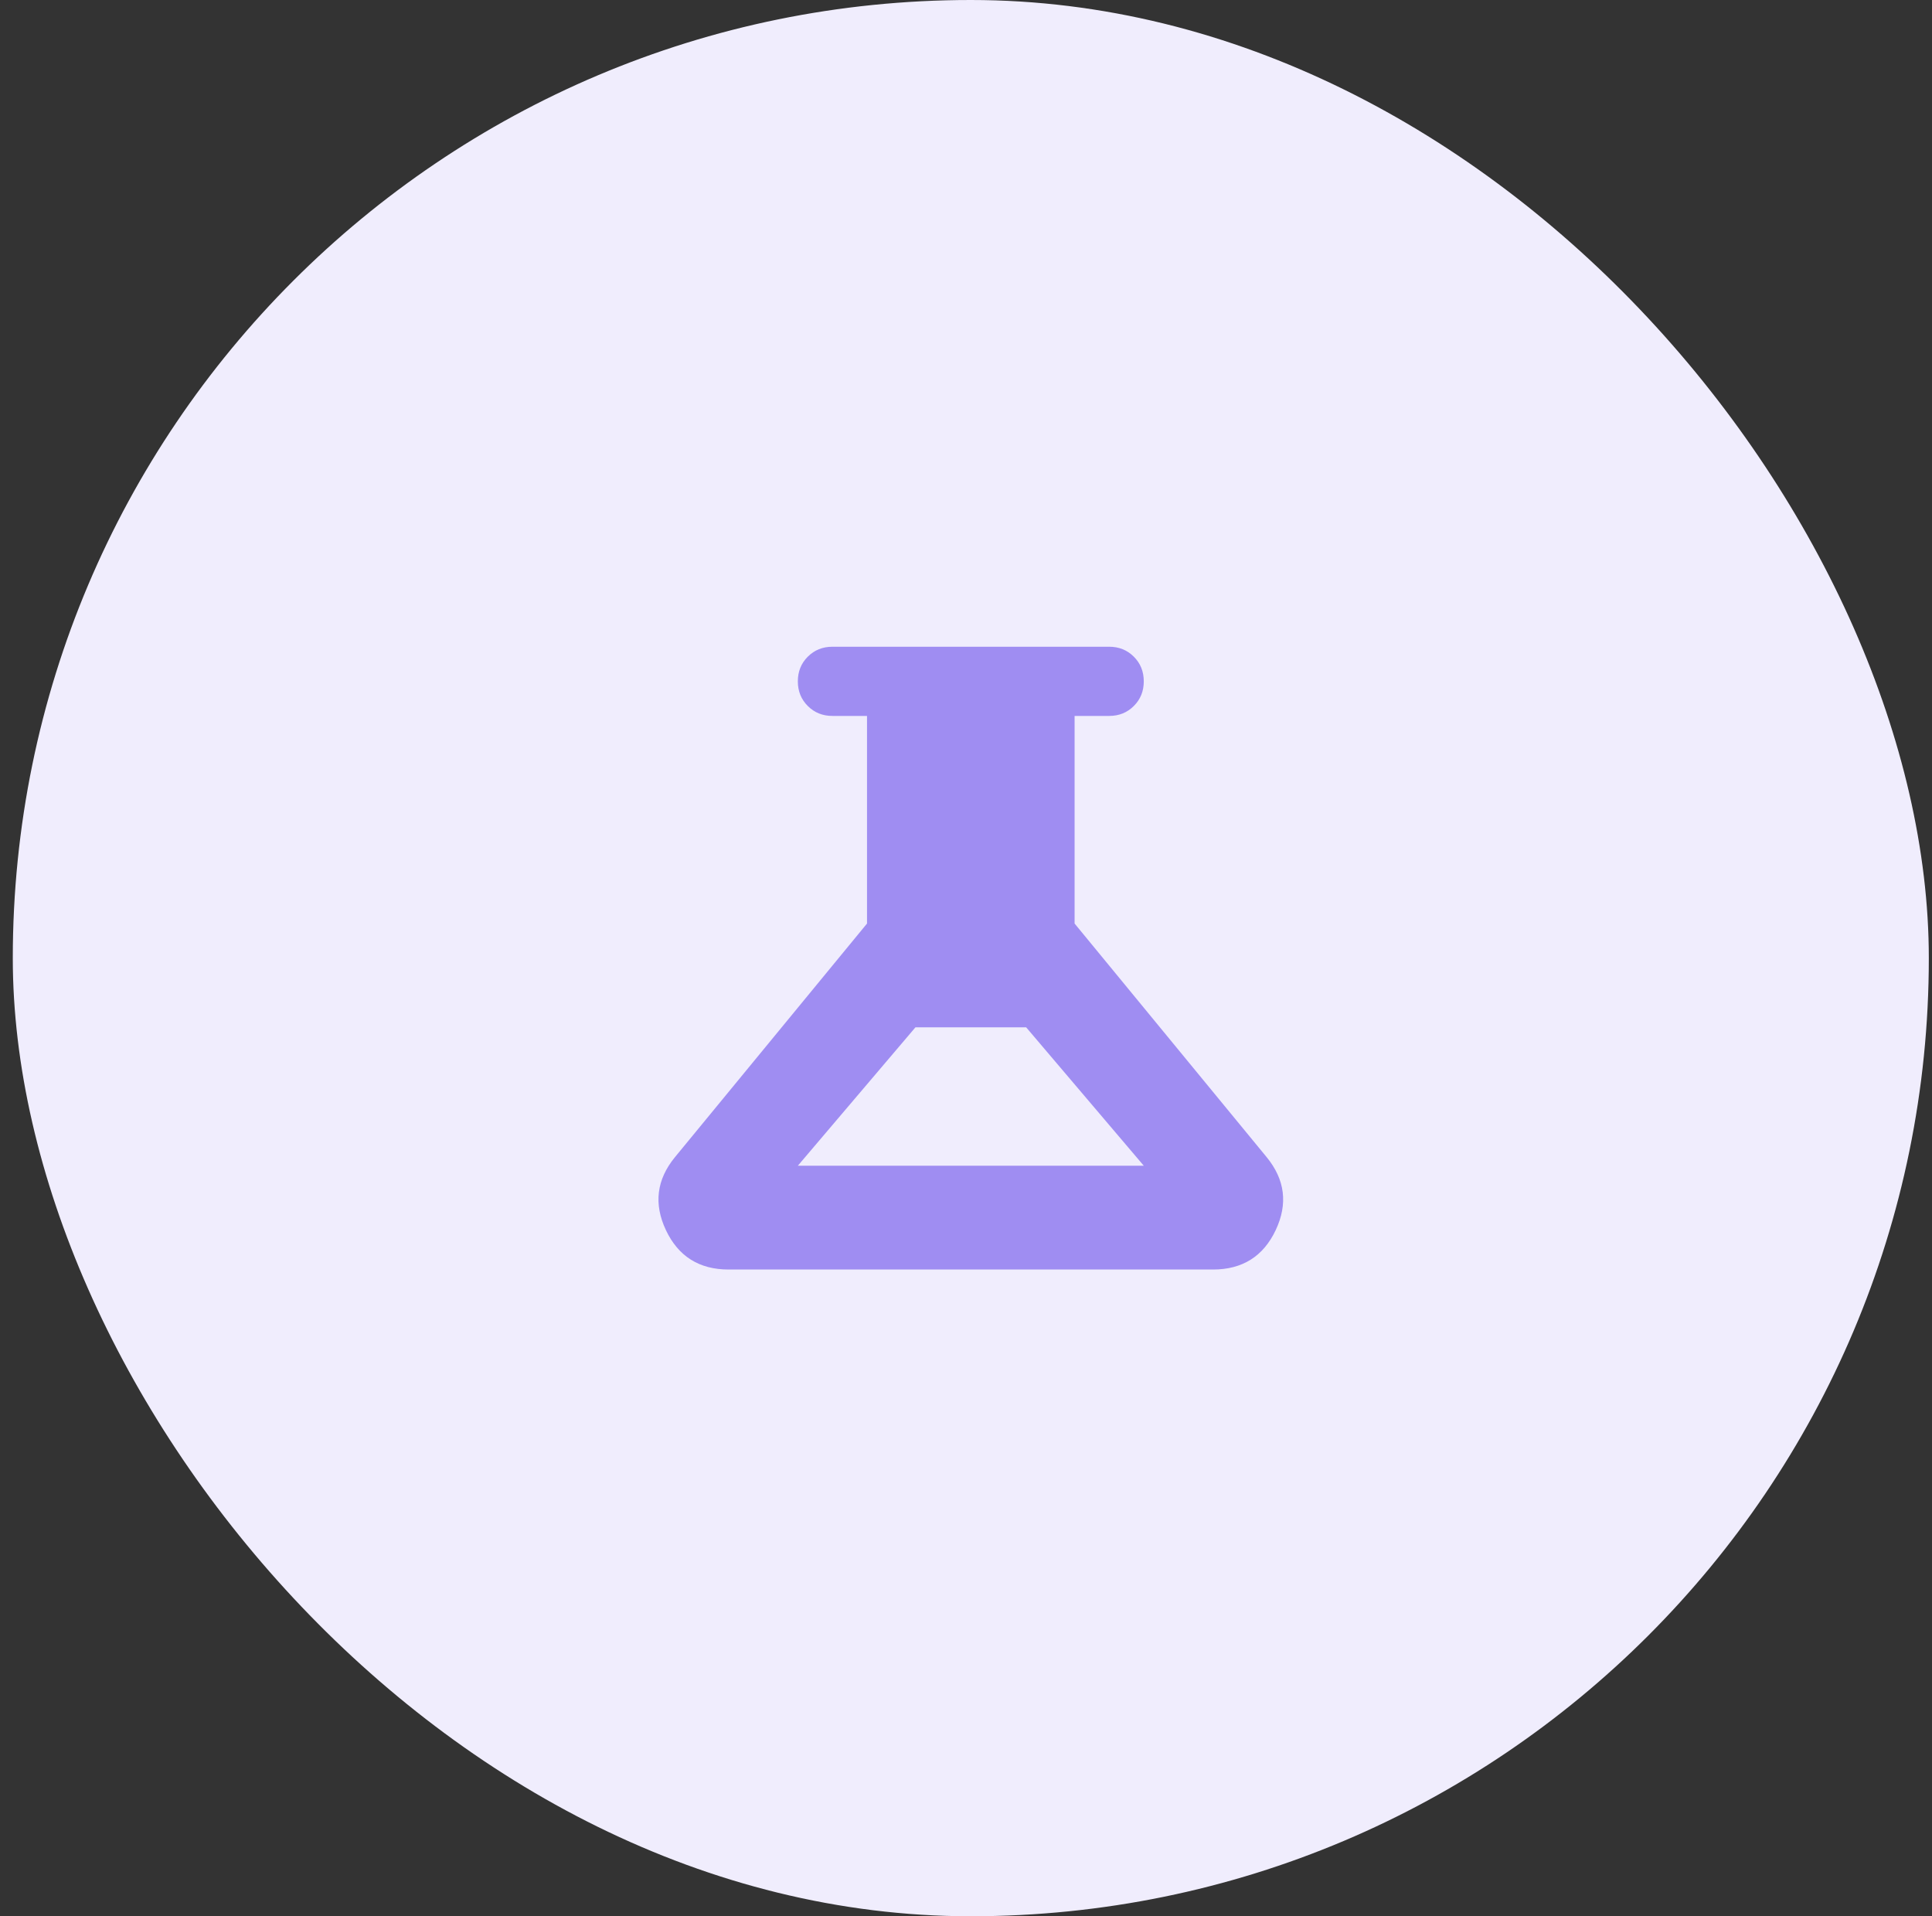
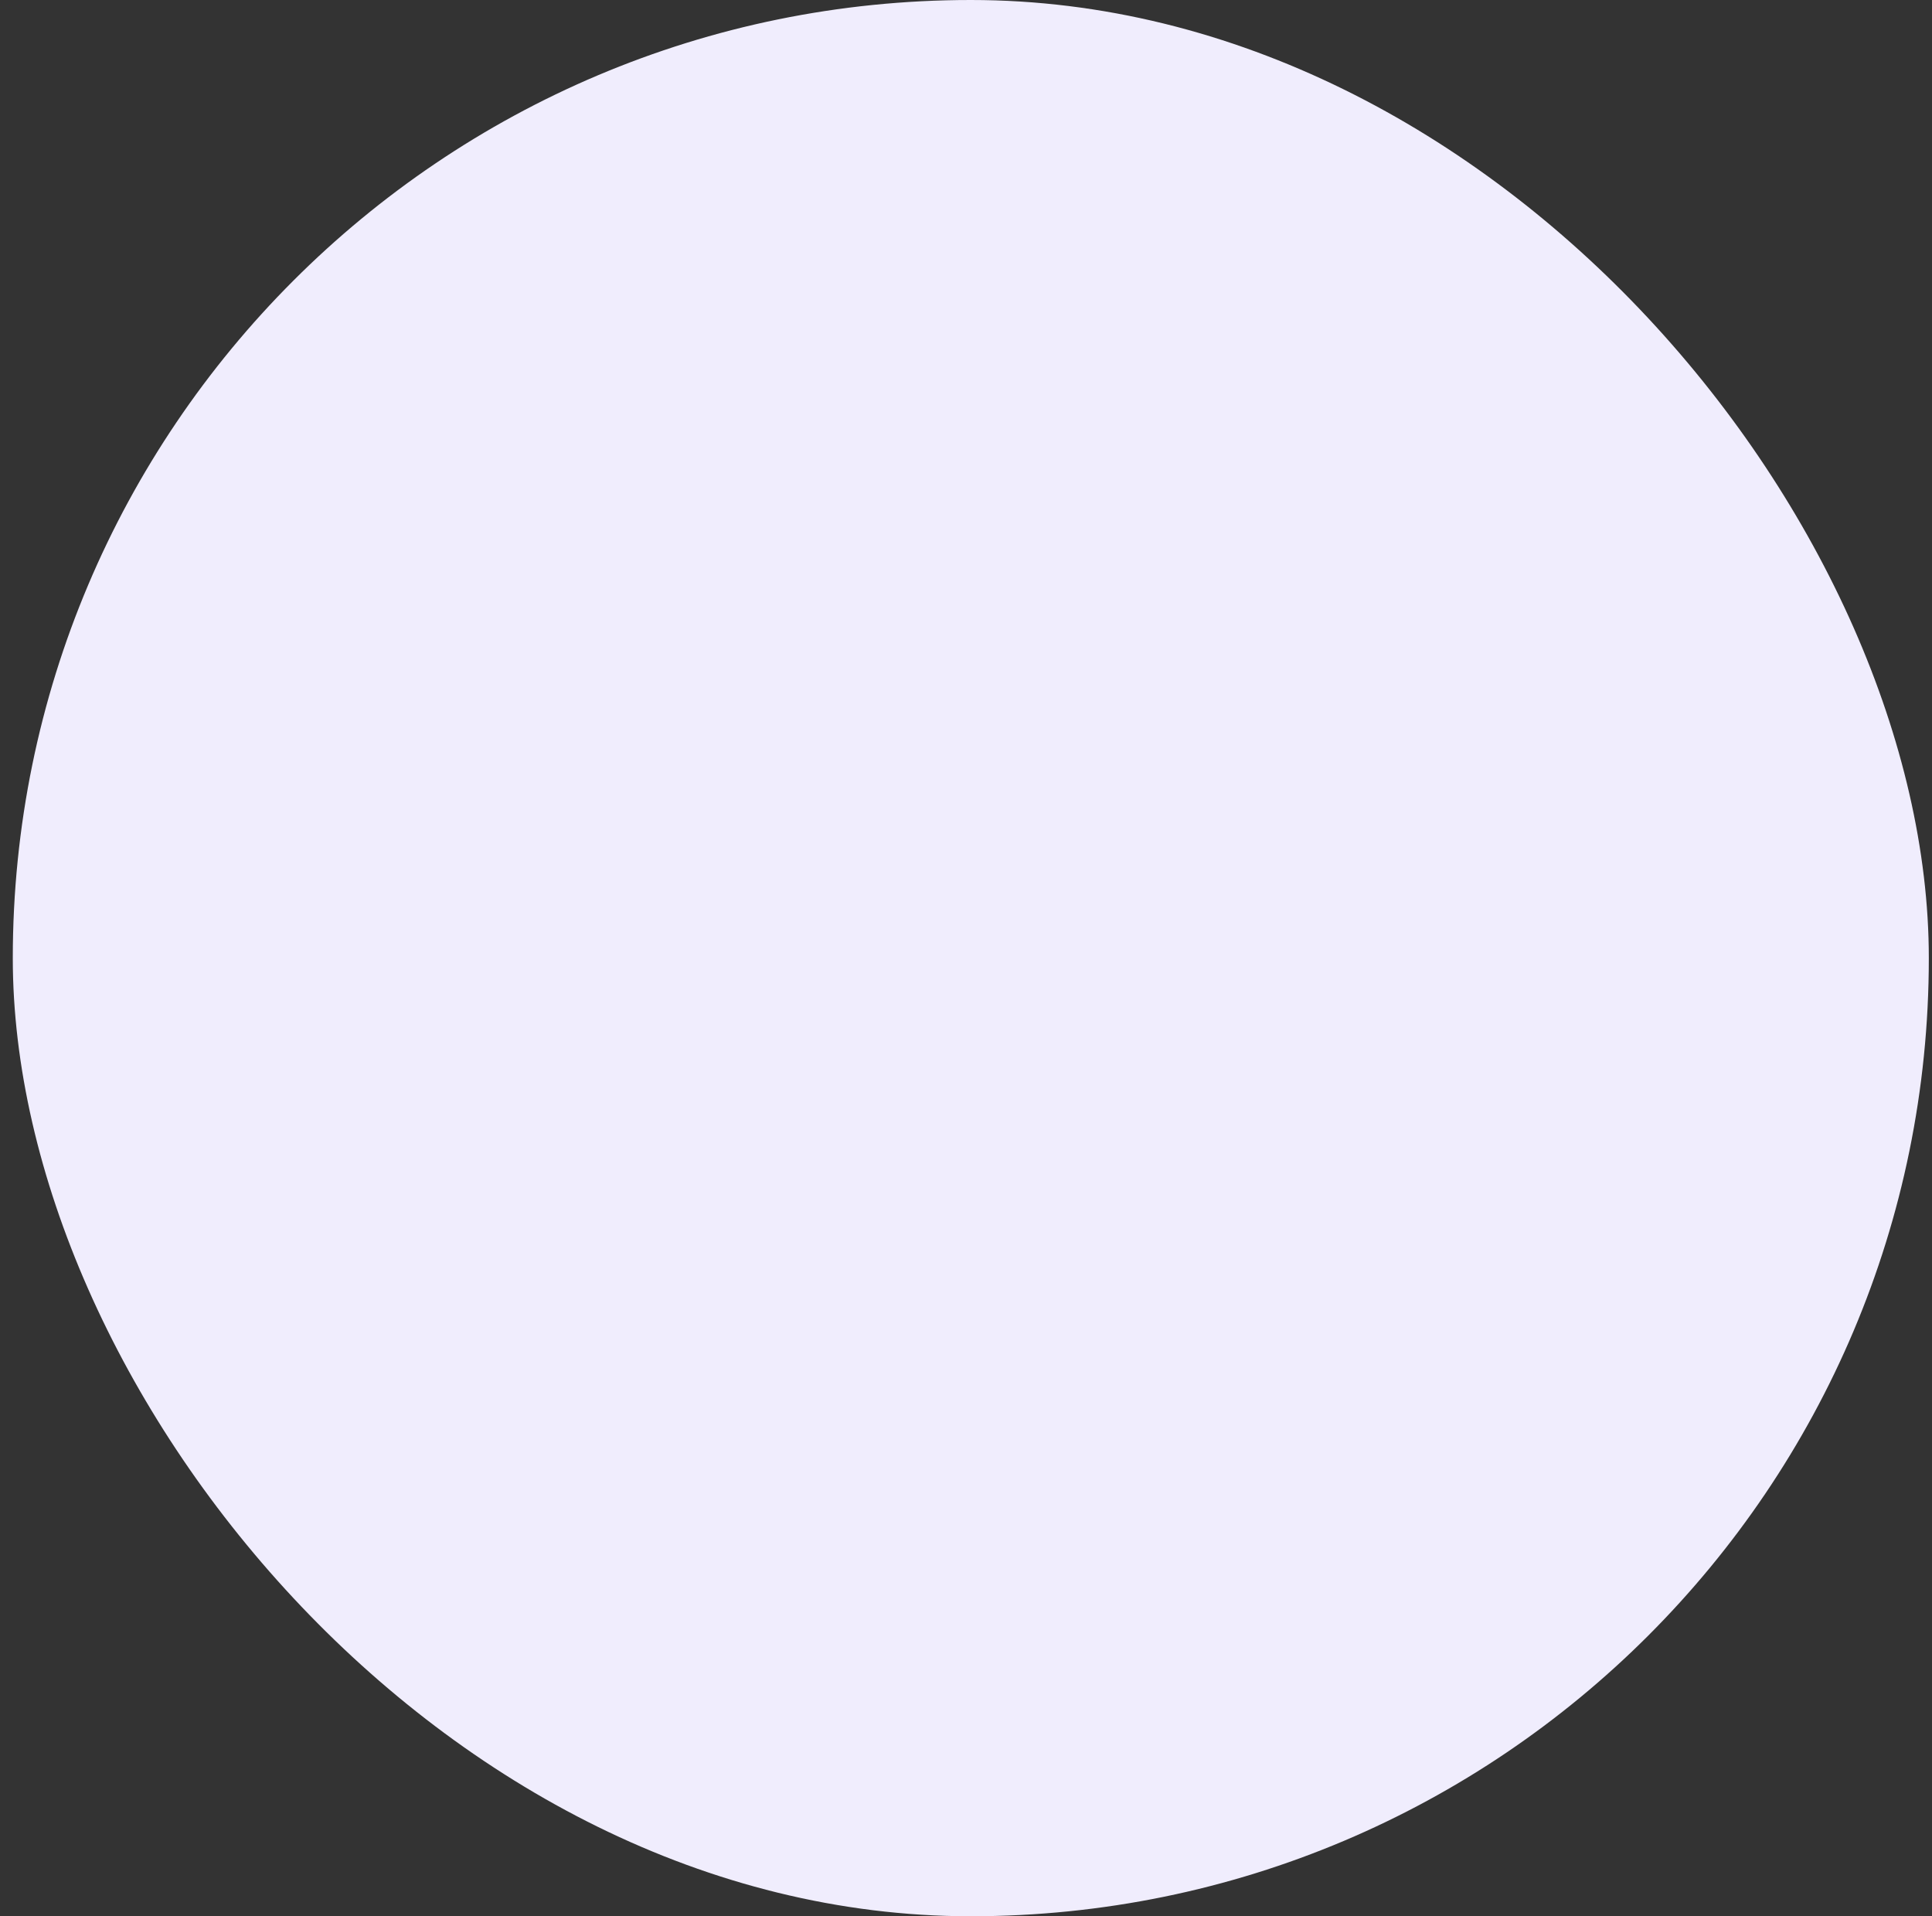
<svg xmlns="http://www.w3.org/2000/svg" width="121" height="120" viewBox="0 0 121 120" fill="none">
  <rect x="0" y="0" width="121" height="120" fill="#333333" stroke="none" />
  <rect x="0.801" width="120" height="120" rx="60" fill="#F0EDFD" />
-   <path d="M45.634 79.5C43.793 79.5 42.484 78.678 41.707 77.035C40.931 75.392 41.12 73.867 42.276 72.458L54.301 57.833V44.833H52.134C51.52 44.833 51.006 44.626 50.591 44.21C50.175 43.795 49.968 43.281 49.968 42.667C49.968 42.053 50.175 41.538 50.591 41.123C51.006 40.708 51.52 40.5 52.134 40.5H69.468C70.082 40.5 70.596 40.708 71.011 41.123C71.427 41.538 71.634 42.053 71.634 42.667C71.634 43.281 71.427 43.795 71.011 44.21C70.596 44.626 70.082 44.833 69.468 44.833H67.301V57.833L79.326 72.458C80.482 73.867 80.671 75.392 79.895 77.035C79.118 78.678 77.809 79.5 75.968 79.5H45.634ZM49.968 73H71.634L64.268 64.333H57.334L49.968 73Z" fill="#9F8DF2" />
</svg>